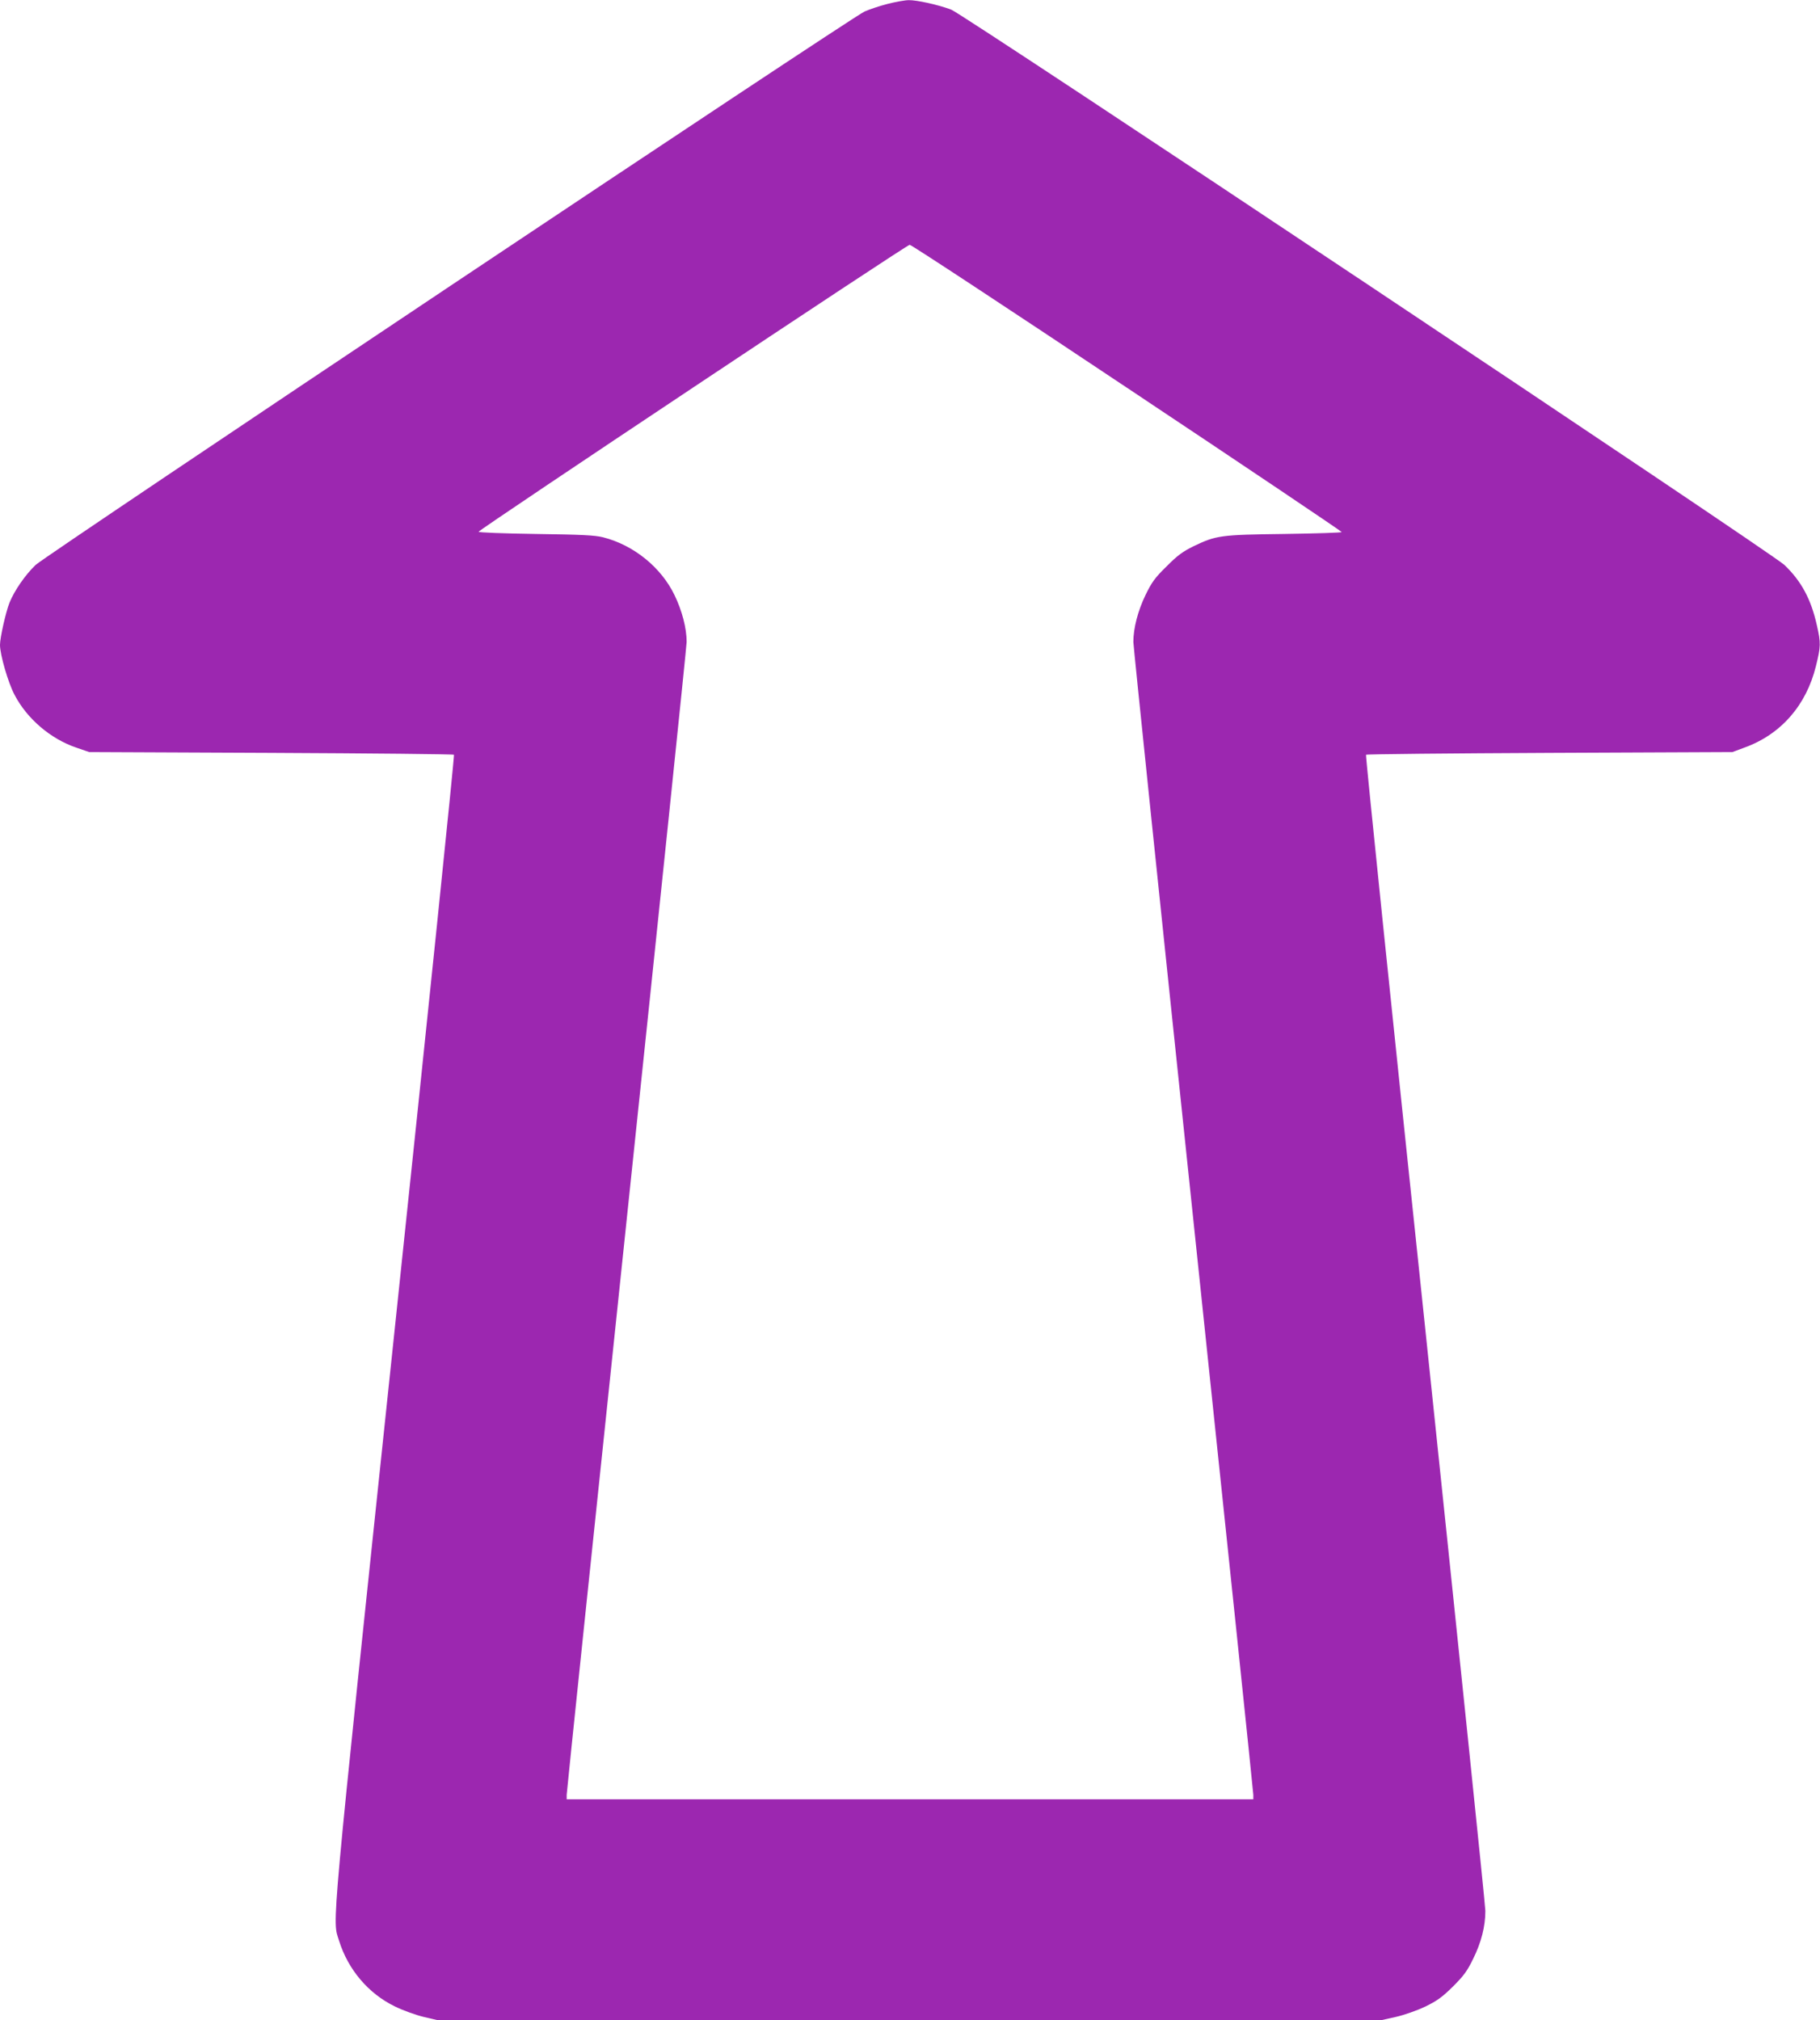
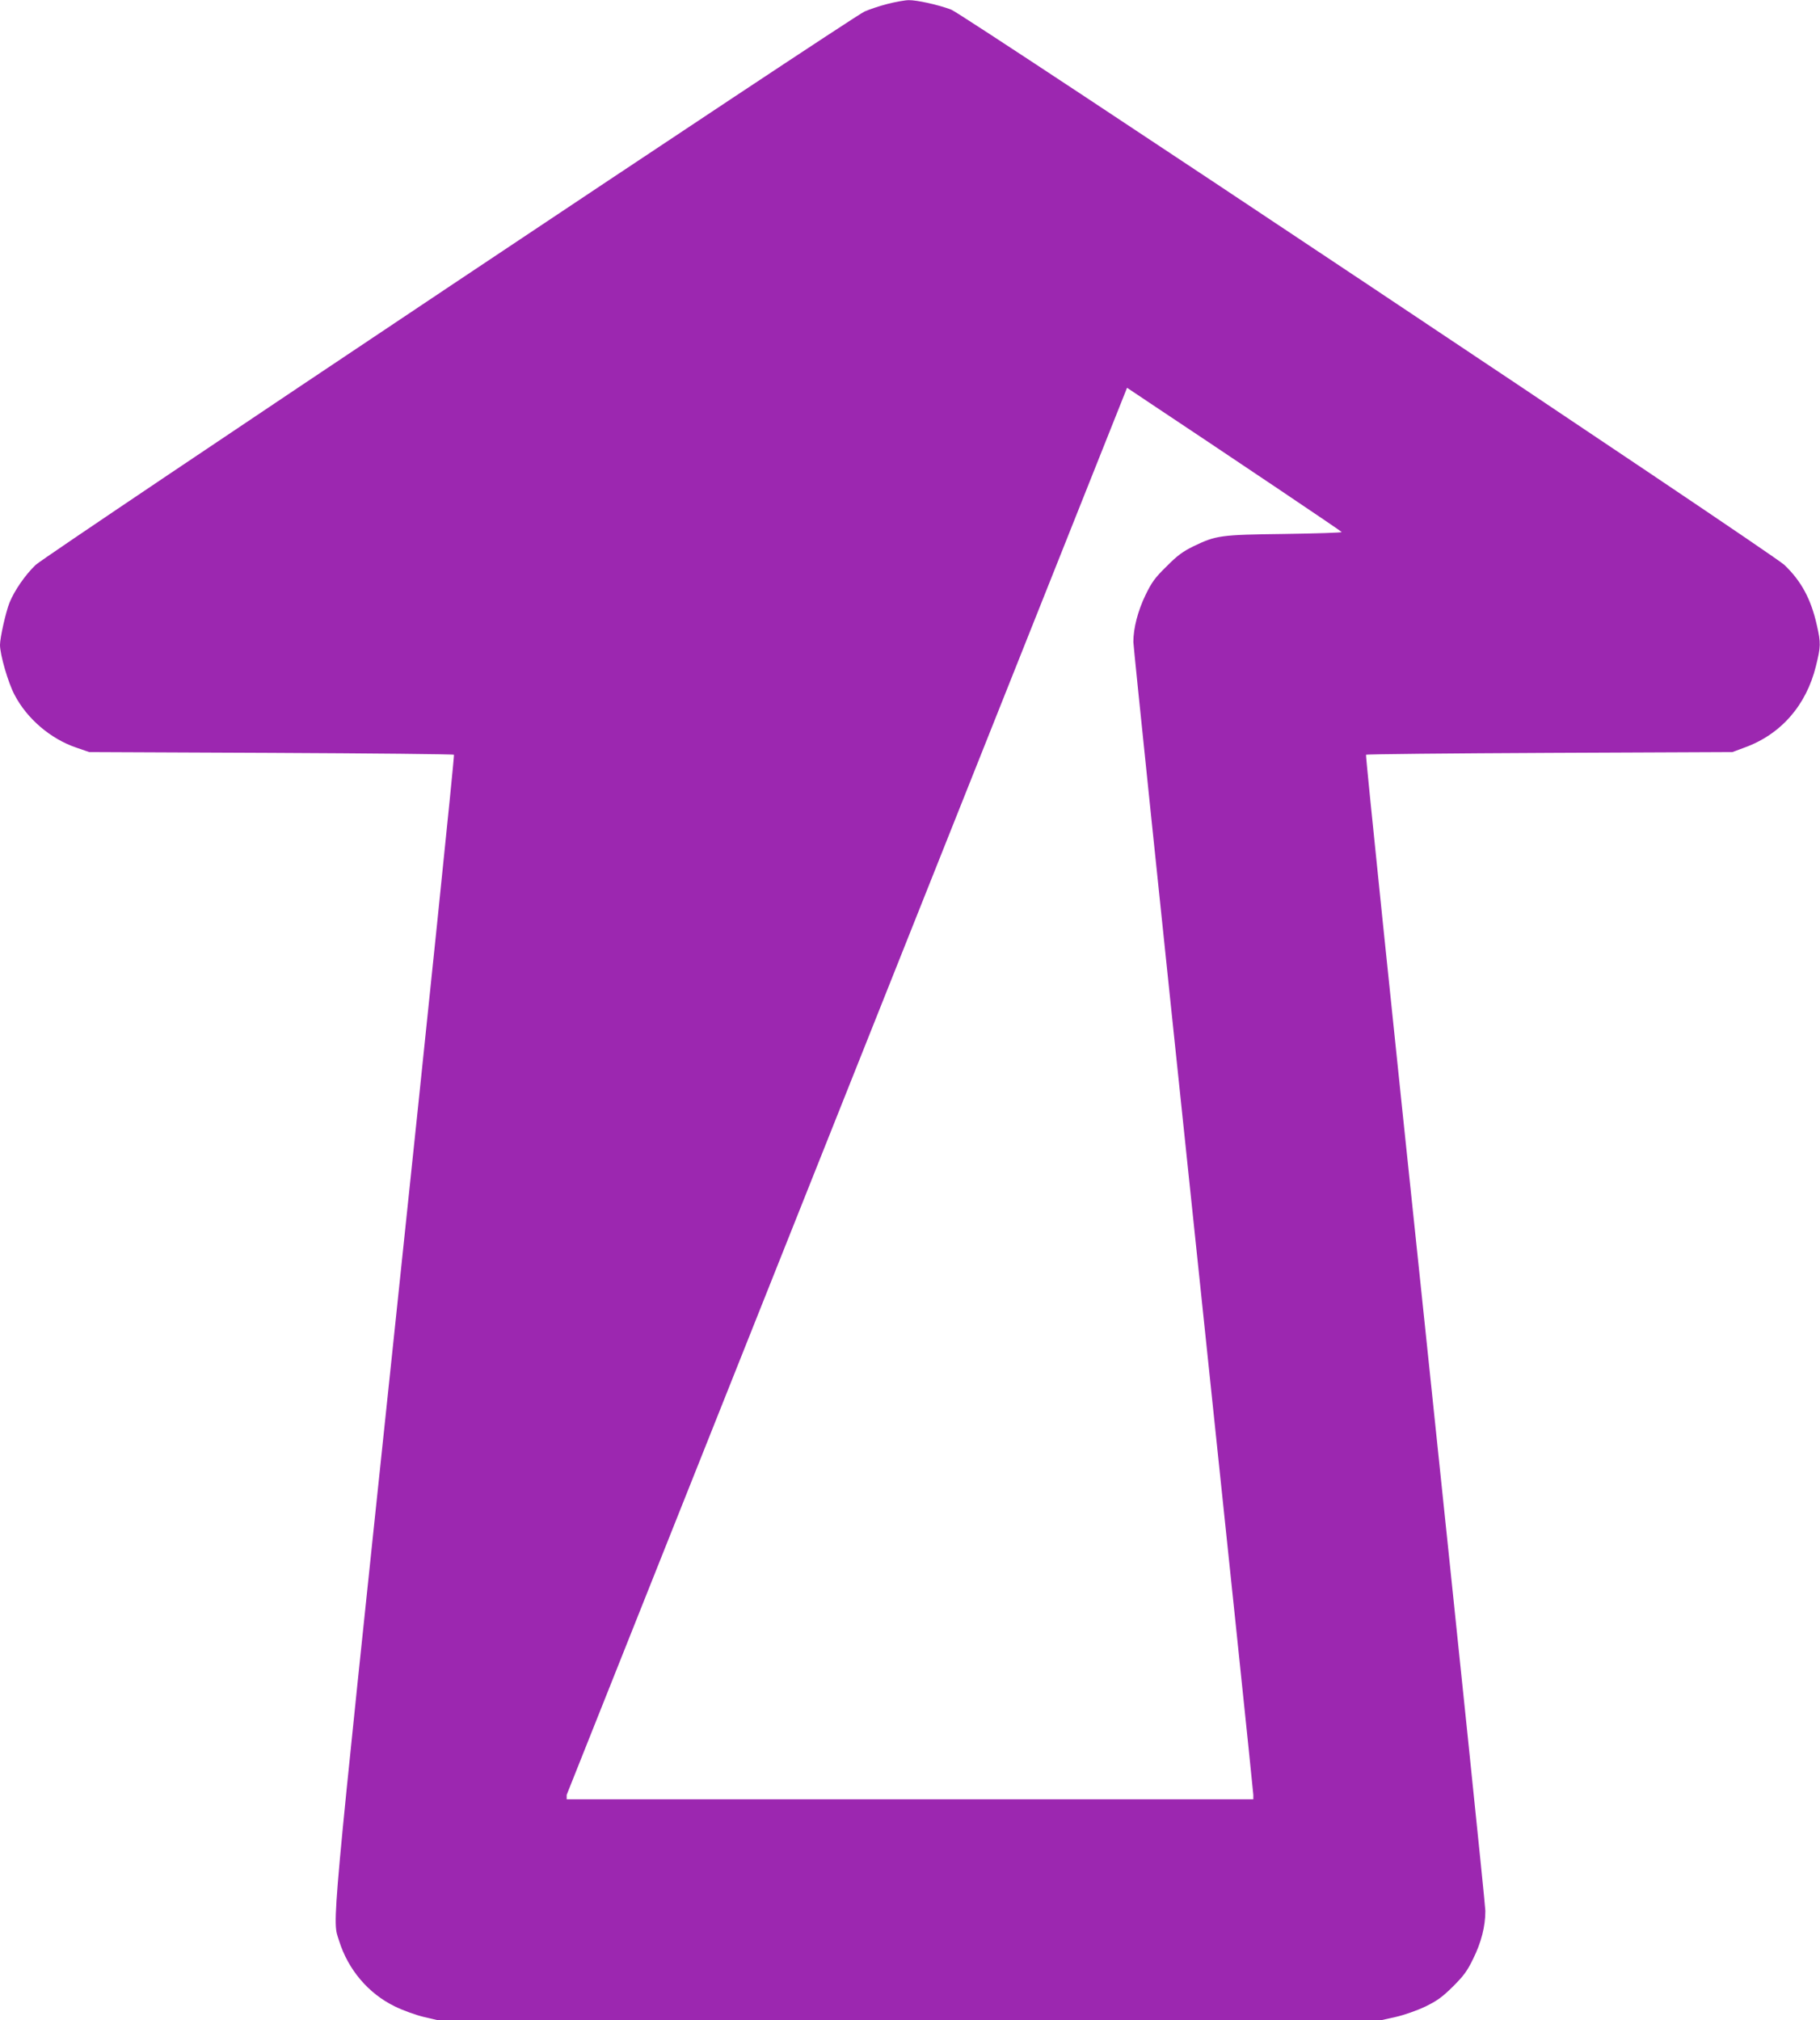
<svg xmlns="http://www.w3.org/2000/svg" version="1.0" width="1153pt" height="1280pt" viewBox="0 0 1153 1280" preserveAspectRatio="xMidYMid meet">
  <g transform="translate(0,1280) scale(0.1,-0.1)" fill="#9c27b0" stroke="none">
-     <path d="M5622 12775 c-51 -13 -116 -35 -145 -48 -88 -40 -5185 -3444 -5251 -3506 -66 -63 -135 -163 -166 -240 -24 -61 -60 -222 -60 -267 0 -61 51 -239 92 -316 79 -152 229 -280 392 -335 l81 -28 1152 -5 c633 -3 1155 -8 1159 -12 4 -5 -165 -1645 -376 -3645 -412 -3913 -395 -3730 -352 -3869 57 -183 186 -335 353 -416 52 -26 134 -55 184 -67 l90 -21 2987 0 2986 0 94 21 c53 12 133 40 186 65 76 37 108 60 176 127 68 68 91 98 129 177 51 103 77 205 77 303 0 34 -172 1694 -381 3690 -210 1995 -379 3630 -375 3635 4 4 528 9 1164 12 l1157 5 78 29 c229 83 390 267 451 515 31 125 32 146 6 260 -37 166 -99 280 -206 382 -84 79 -5198 3488 -5278 3518 -82 31 -219 61 -269 60 -23 0 -84 -11 -135 -24z m1518 -2432 c748 -498 1360 -910 1360 -914 0 -4 -163 -9 -362 -12 -408 -5 -433 -9 -577 -78 -67 -33 -102 -58 -171 -128 -74 -72 -94 -101 -133 -181 -48 -99 -77 -210 -77 -297 0 -26 171 -1674 380 -3662 209 -1988 380 -3627 380 -3643 l0 -28 -2175 0 -2175 0 0 28 c0 16 171 1655 380 3643 209 1988 380 3636 380 3662 0 87 -29 198 -77 297 -85 176 -259 317 -453 366 -52 13 -136 17 -428 21 -205 3 -362 9 -360 14 5 15 2712 1818 2731 1818 9 1 629 -407 1377 -906z" />
+     <path d="M5622 12775 c-51 -13 -116 -35 -145 -48 -88 -40 -5185 -3444 -5251 -3506 -66 -63 -135 -163 -166 -240 -24 -61 -60 -222 -60 -267 0 -61 51 -239 92 -316 79 -152 229 -280 392 -335 l81 -28 1152 -5 c633 -3 1155 -8 1159 -12 4 -5 -165 -1645 -376 -3645 -412 -3913 -395 -3730 -352 -3869 57 -183 186 -335 353 -416 52 -26 134 -55 184 -67 l90 -21 2987 0 2986 0 94 21 c53 12 133 40 186 65 76 37 108 60 176 127 68 68 91 98 129 177 51 103 77 205 77 303 0 34 -172 1694 -381 3690 -210 1995 -379 3630 -375 3635 4 4 528 9 1164 12 l1157 5 78 29 c229 83 390 267 451 515 31 125 32 146 6 260 -37 166 -99 280 -206 382 -84 79 -5198 3488 -5278 3518 -82 31 -219 61 -269 60 -23 0 -84 -11 -135 -24z m1518 -2432 c748 -498 1360 -910 1360 -914 0 -4 -163 -9 -362 -12 -408 -5 -433 -9 -577 -78 -67 -33 -102 -58 -171 -128 -74 -72 -94 -101 -133 -181 -48 -99 -77 -210 -77 -297 0 -26 171 -1674 380 -3662 209 -1988 380 -3627 380 -3643 l0 -28 -2175 0 -2175 0 0 28 z" />
  </g>
</svg>